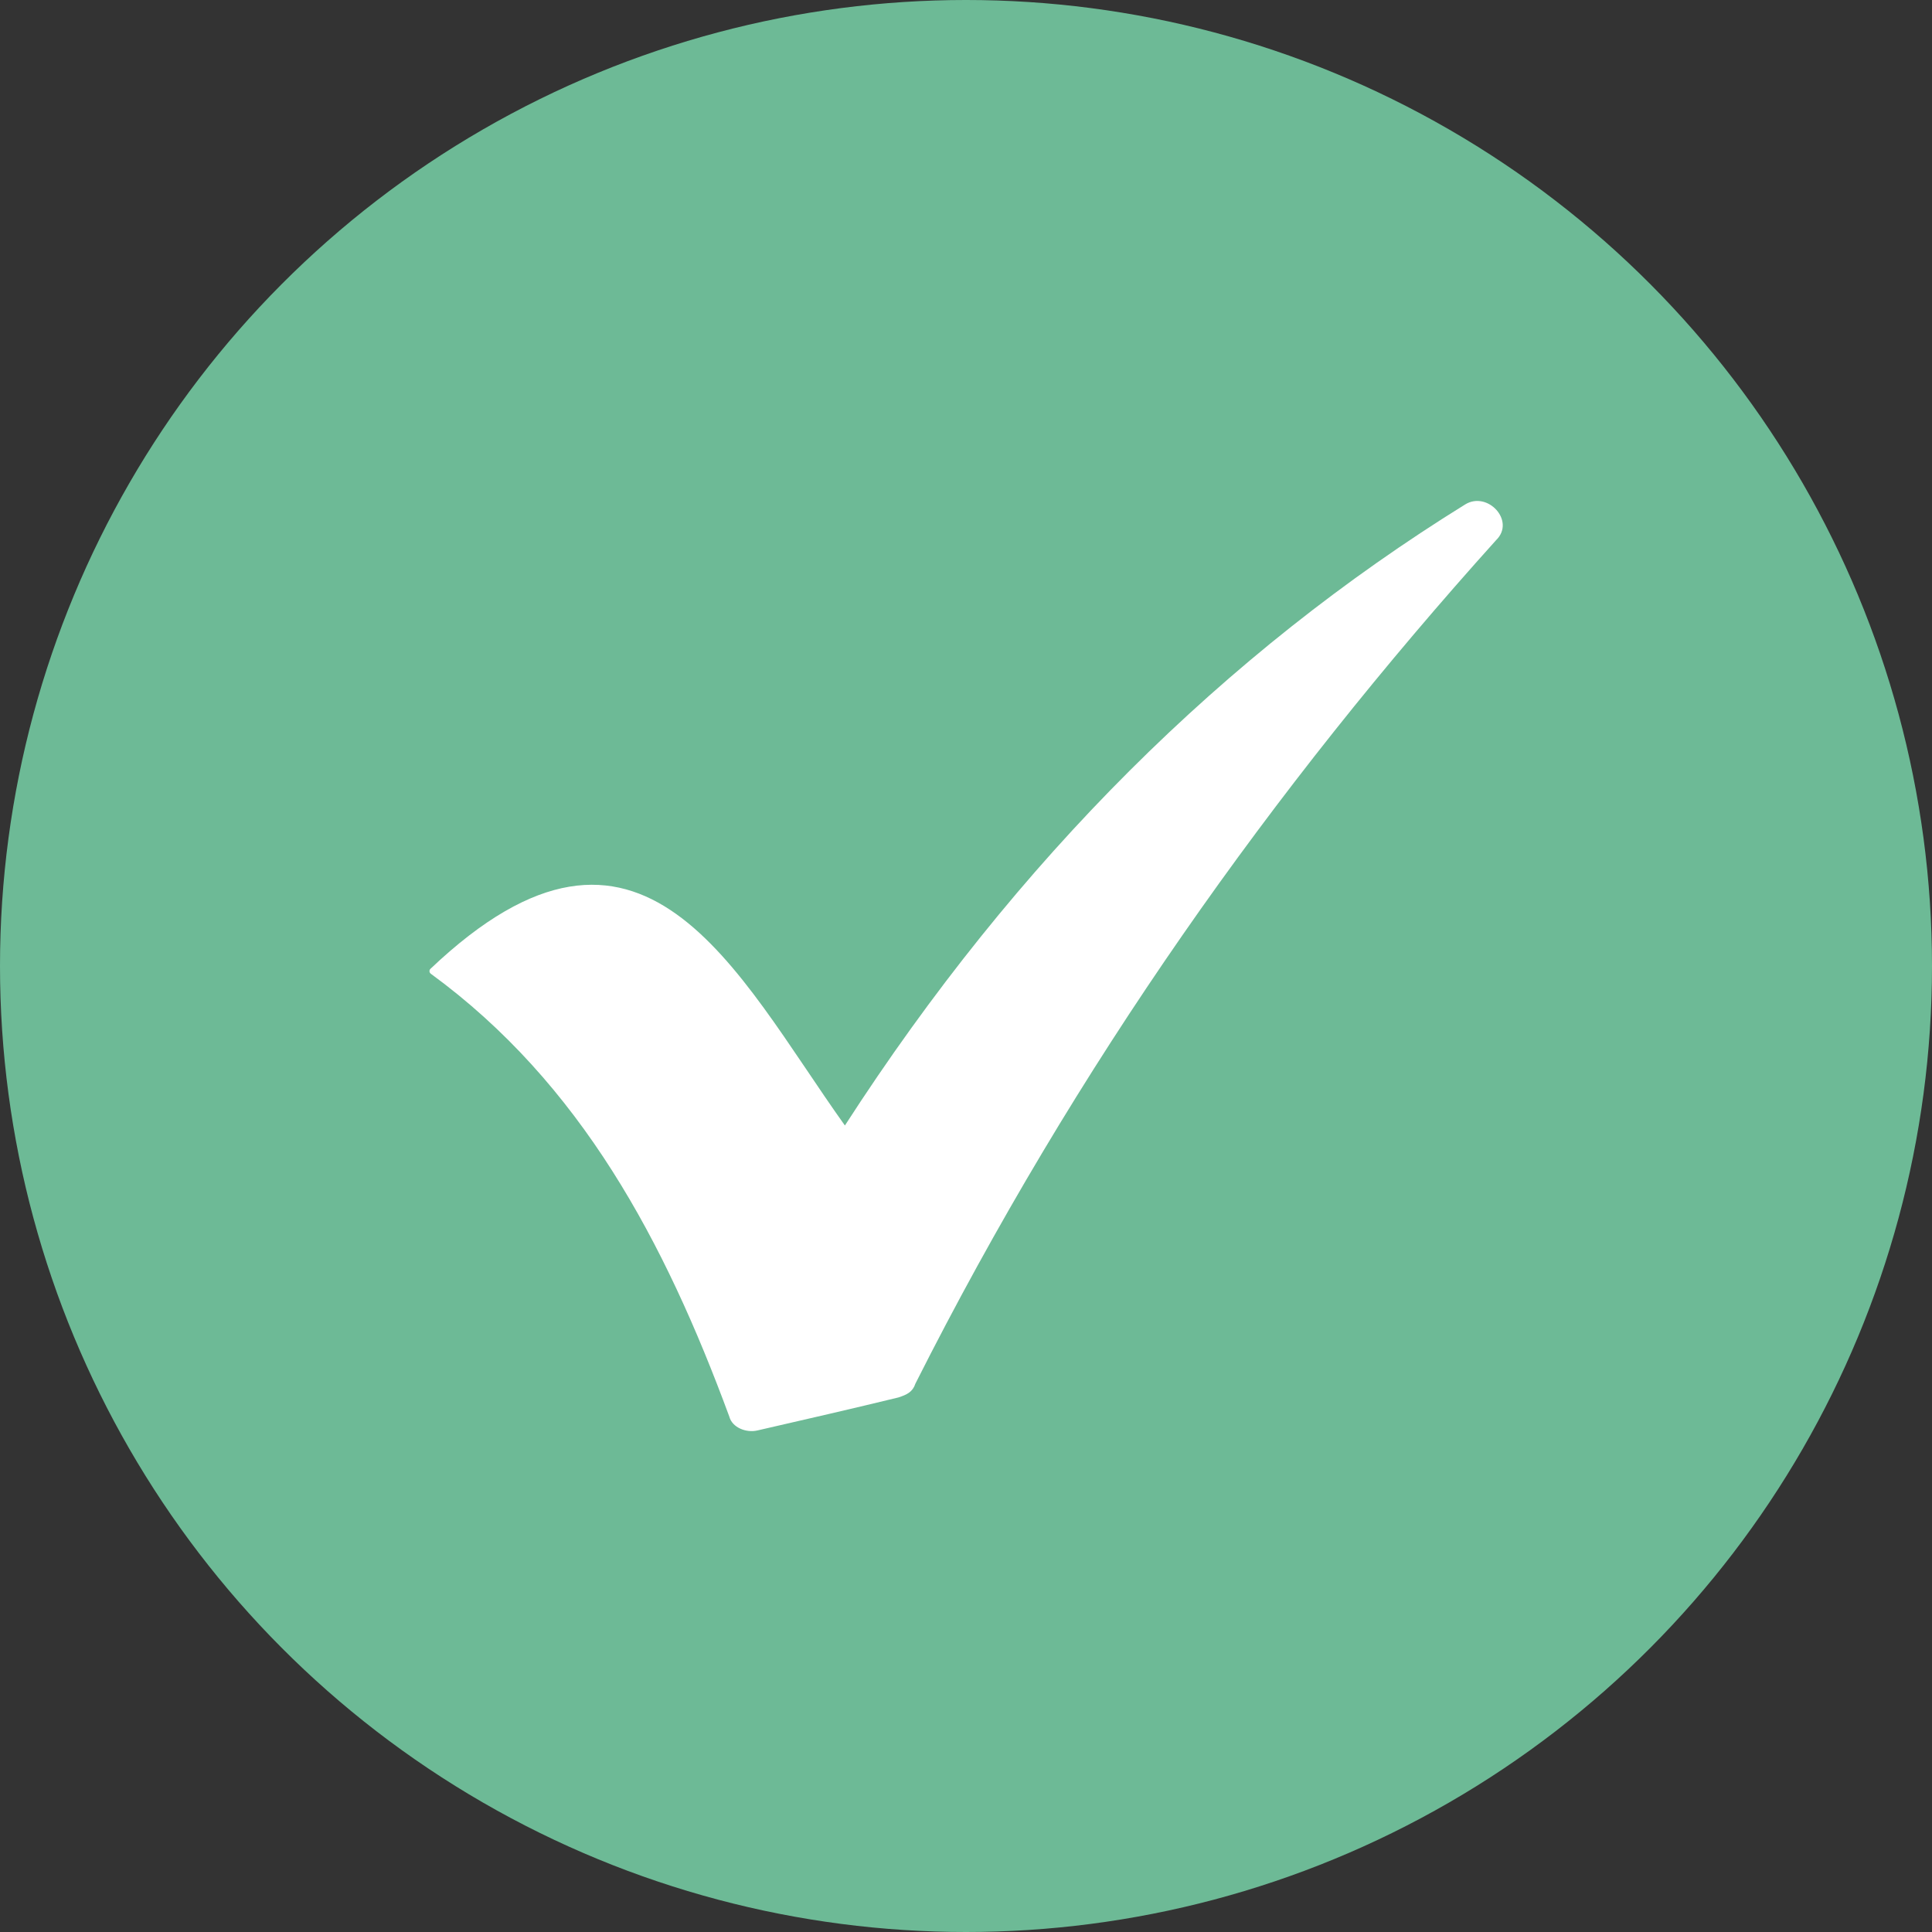
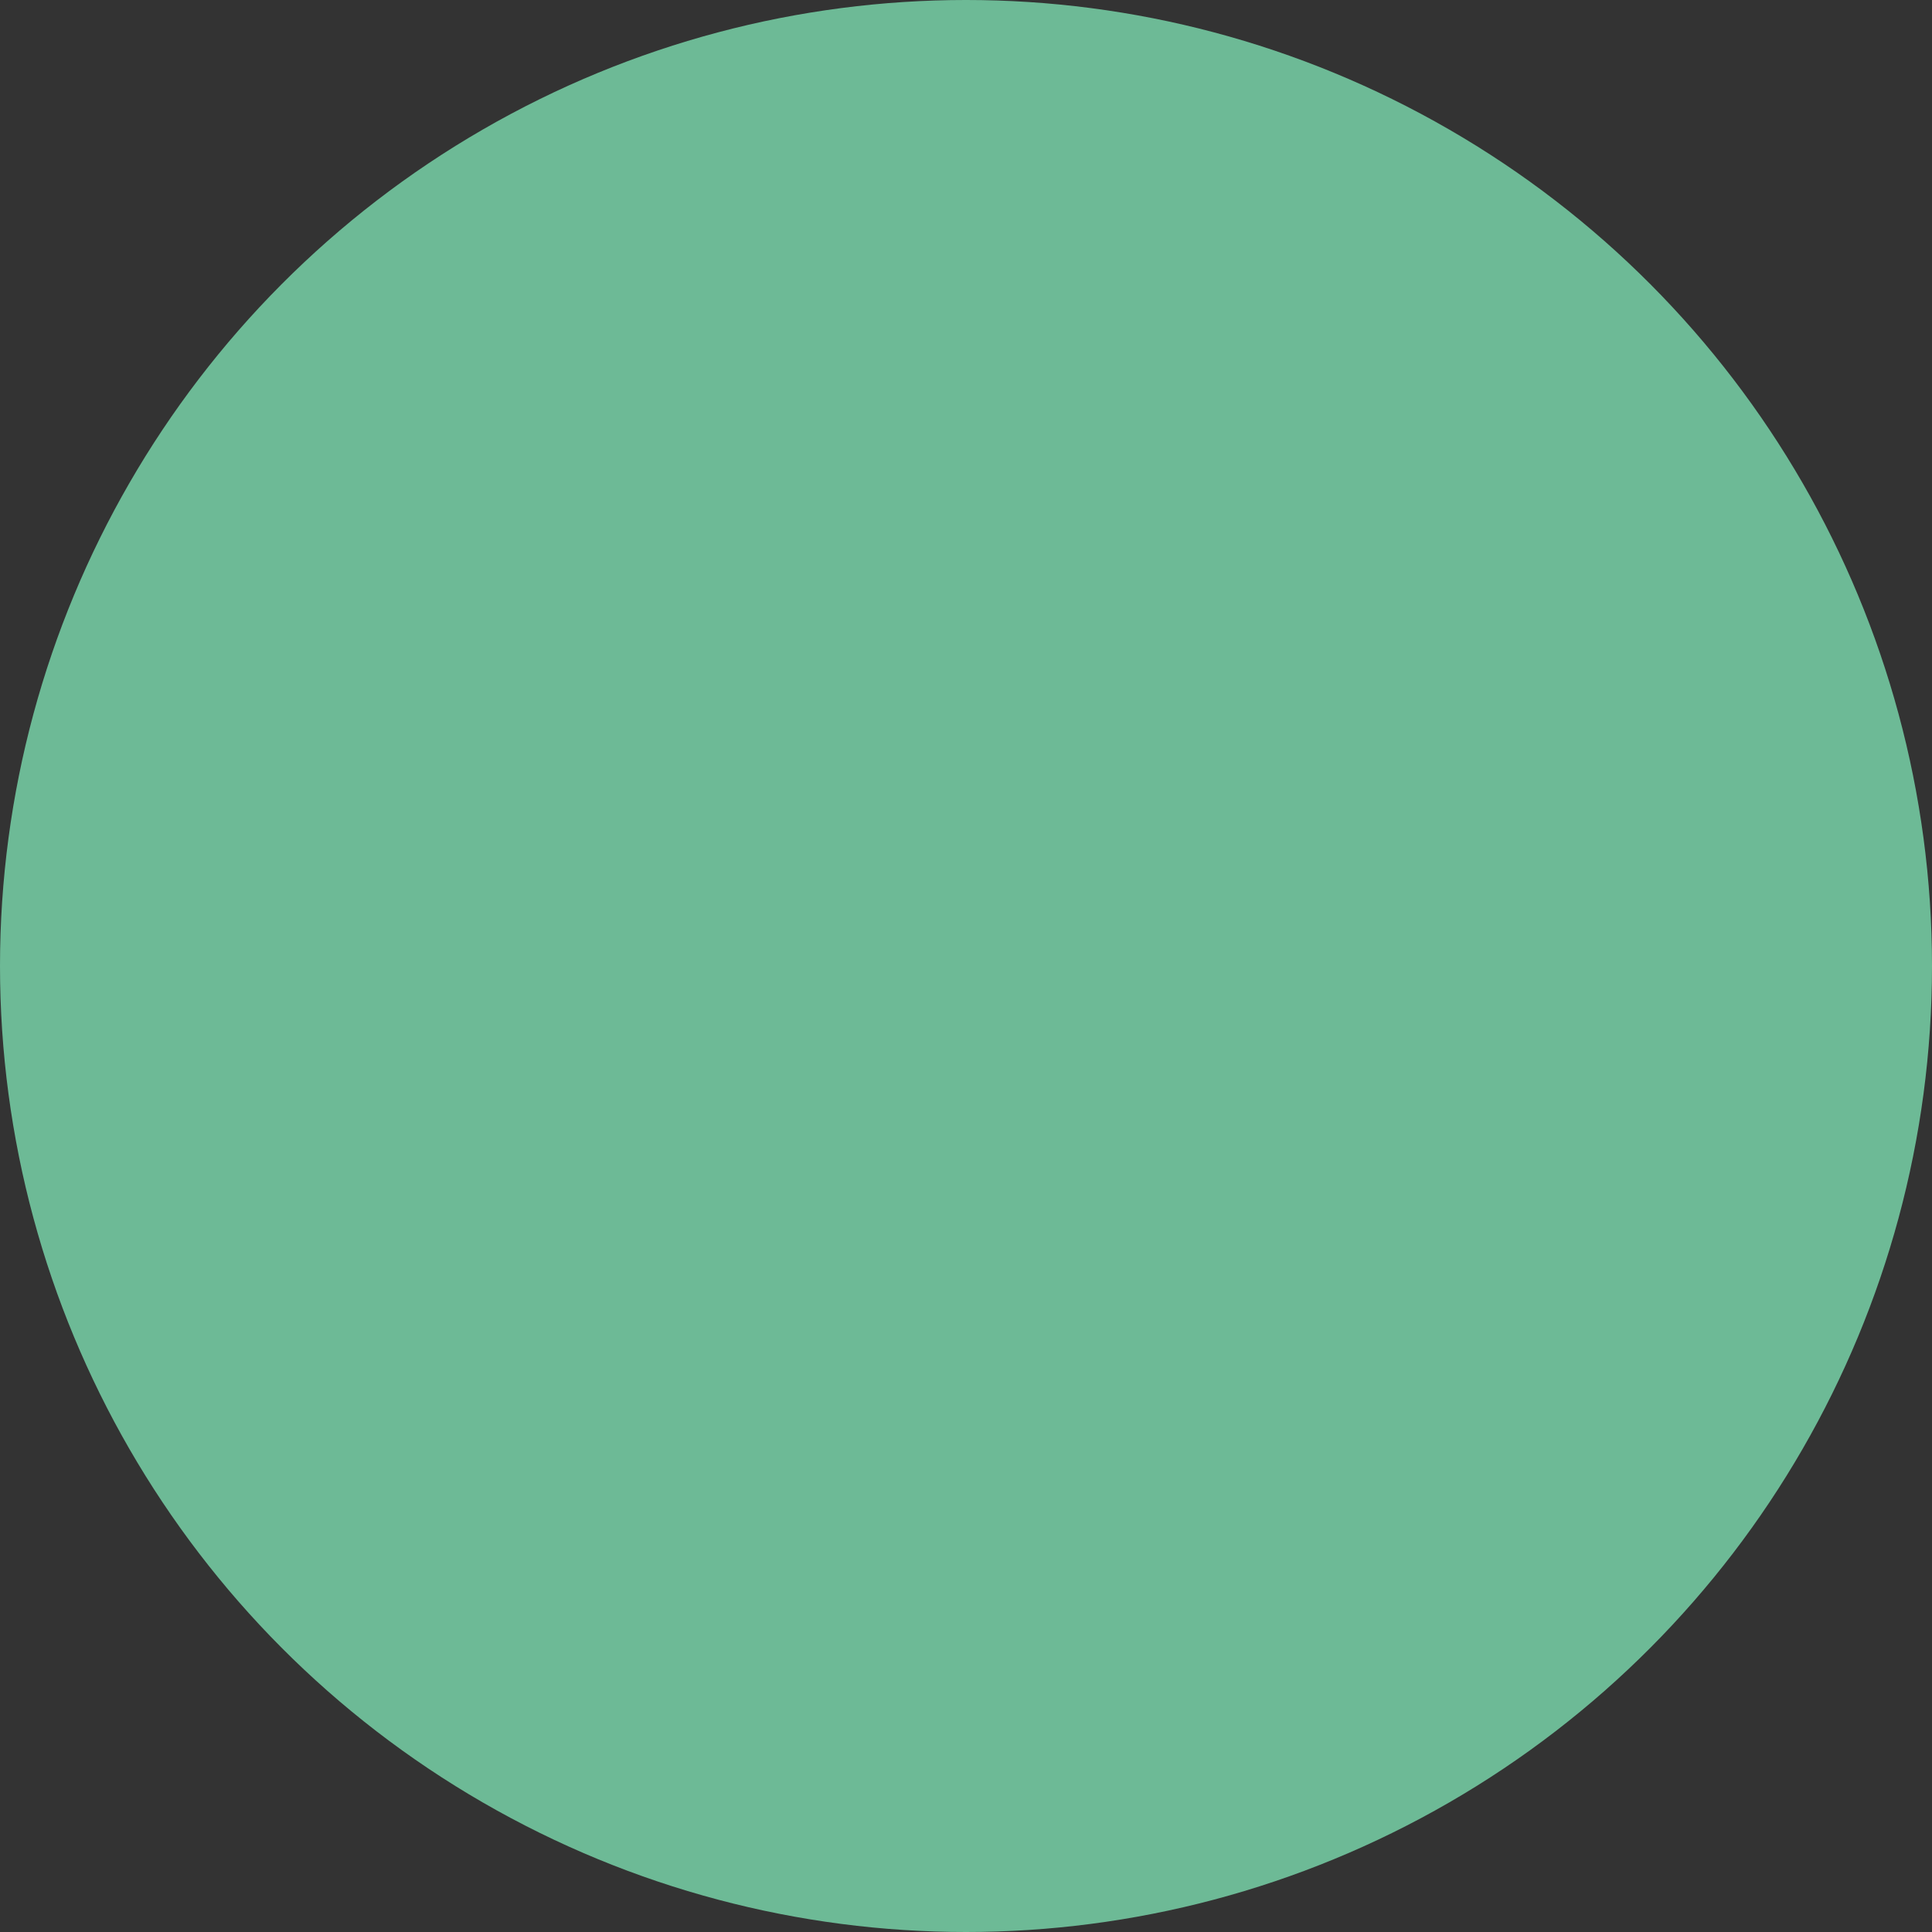
<svg xmlns="http://www.w3.org/2000/svg" width="49" height="49" viewBox="0 0 49 49" fill="none">
  <rect x="0" y="0" width="49" height="49" fill="#333333" stroke="none" />
  <circle cx="24.5" cy="24.5" r="24.5" transform="rotate(-180 24.5 24.5)" fill="#6DBA96" />
  <g clip-path="url(#clip0_8336_732)">
-     <path d="M21.427 28.543C18.653 24.656 16.301 19.458 10.917 24.572C10.882 24.606 10.885 24.665 10.926 24.696C14.737 27.481 16.863 31.499 18.497 35.928C18.57 36.207 18.926 36.347 19.212 36.279C20.429 36 21.643 35.721 22.788 35.442C23.004 35.371 23.147 35.303 23.217 35.092C27.291 27.01 32.297 19.972 37.945 13.699C38.444 13.213 37.729 12.444 37.16 12.794C31.083 16.558 25.791 21.784 21.43 28.543H21.427Z" fill="white" />
-   </g>
+     </g>
  <defs>
    <clipPath id="clip0_8336_732">
-       <rect width="27.222" height="23.593" fill="white" transform="translate(10.889 12.704)" />
-     </clipPath>
+       </clipPath>
  </defs>
</svg>